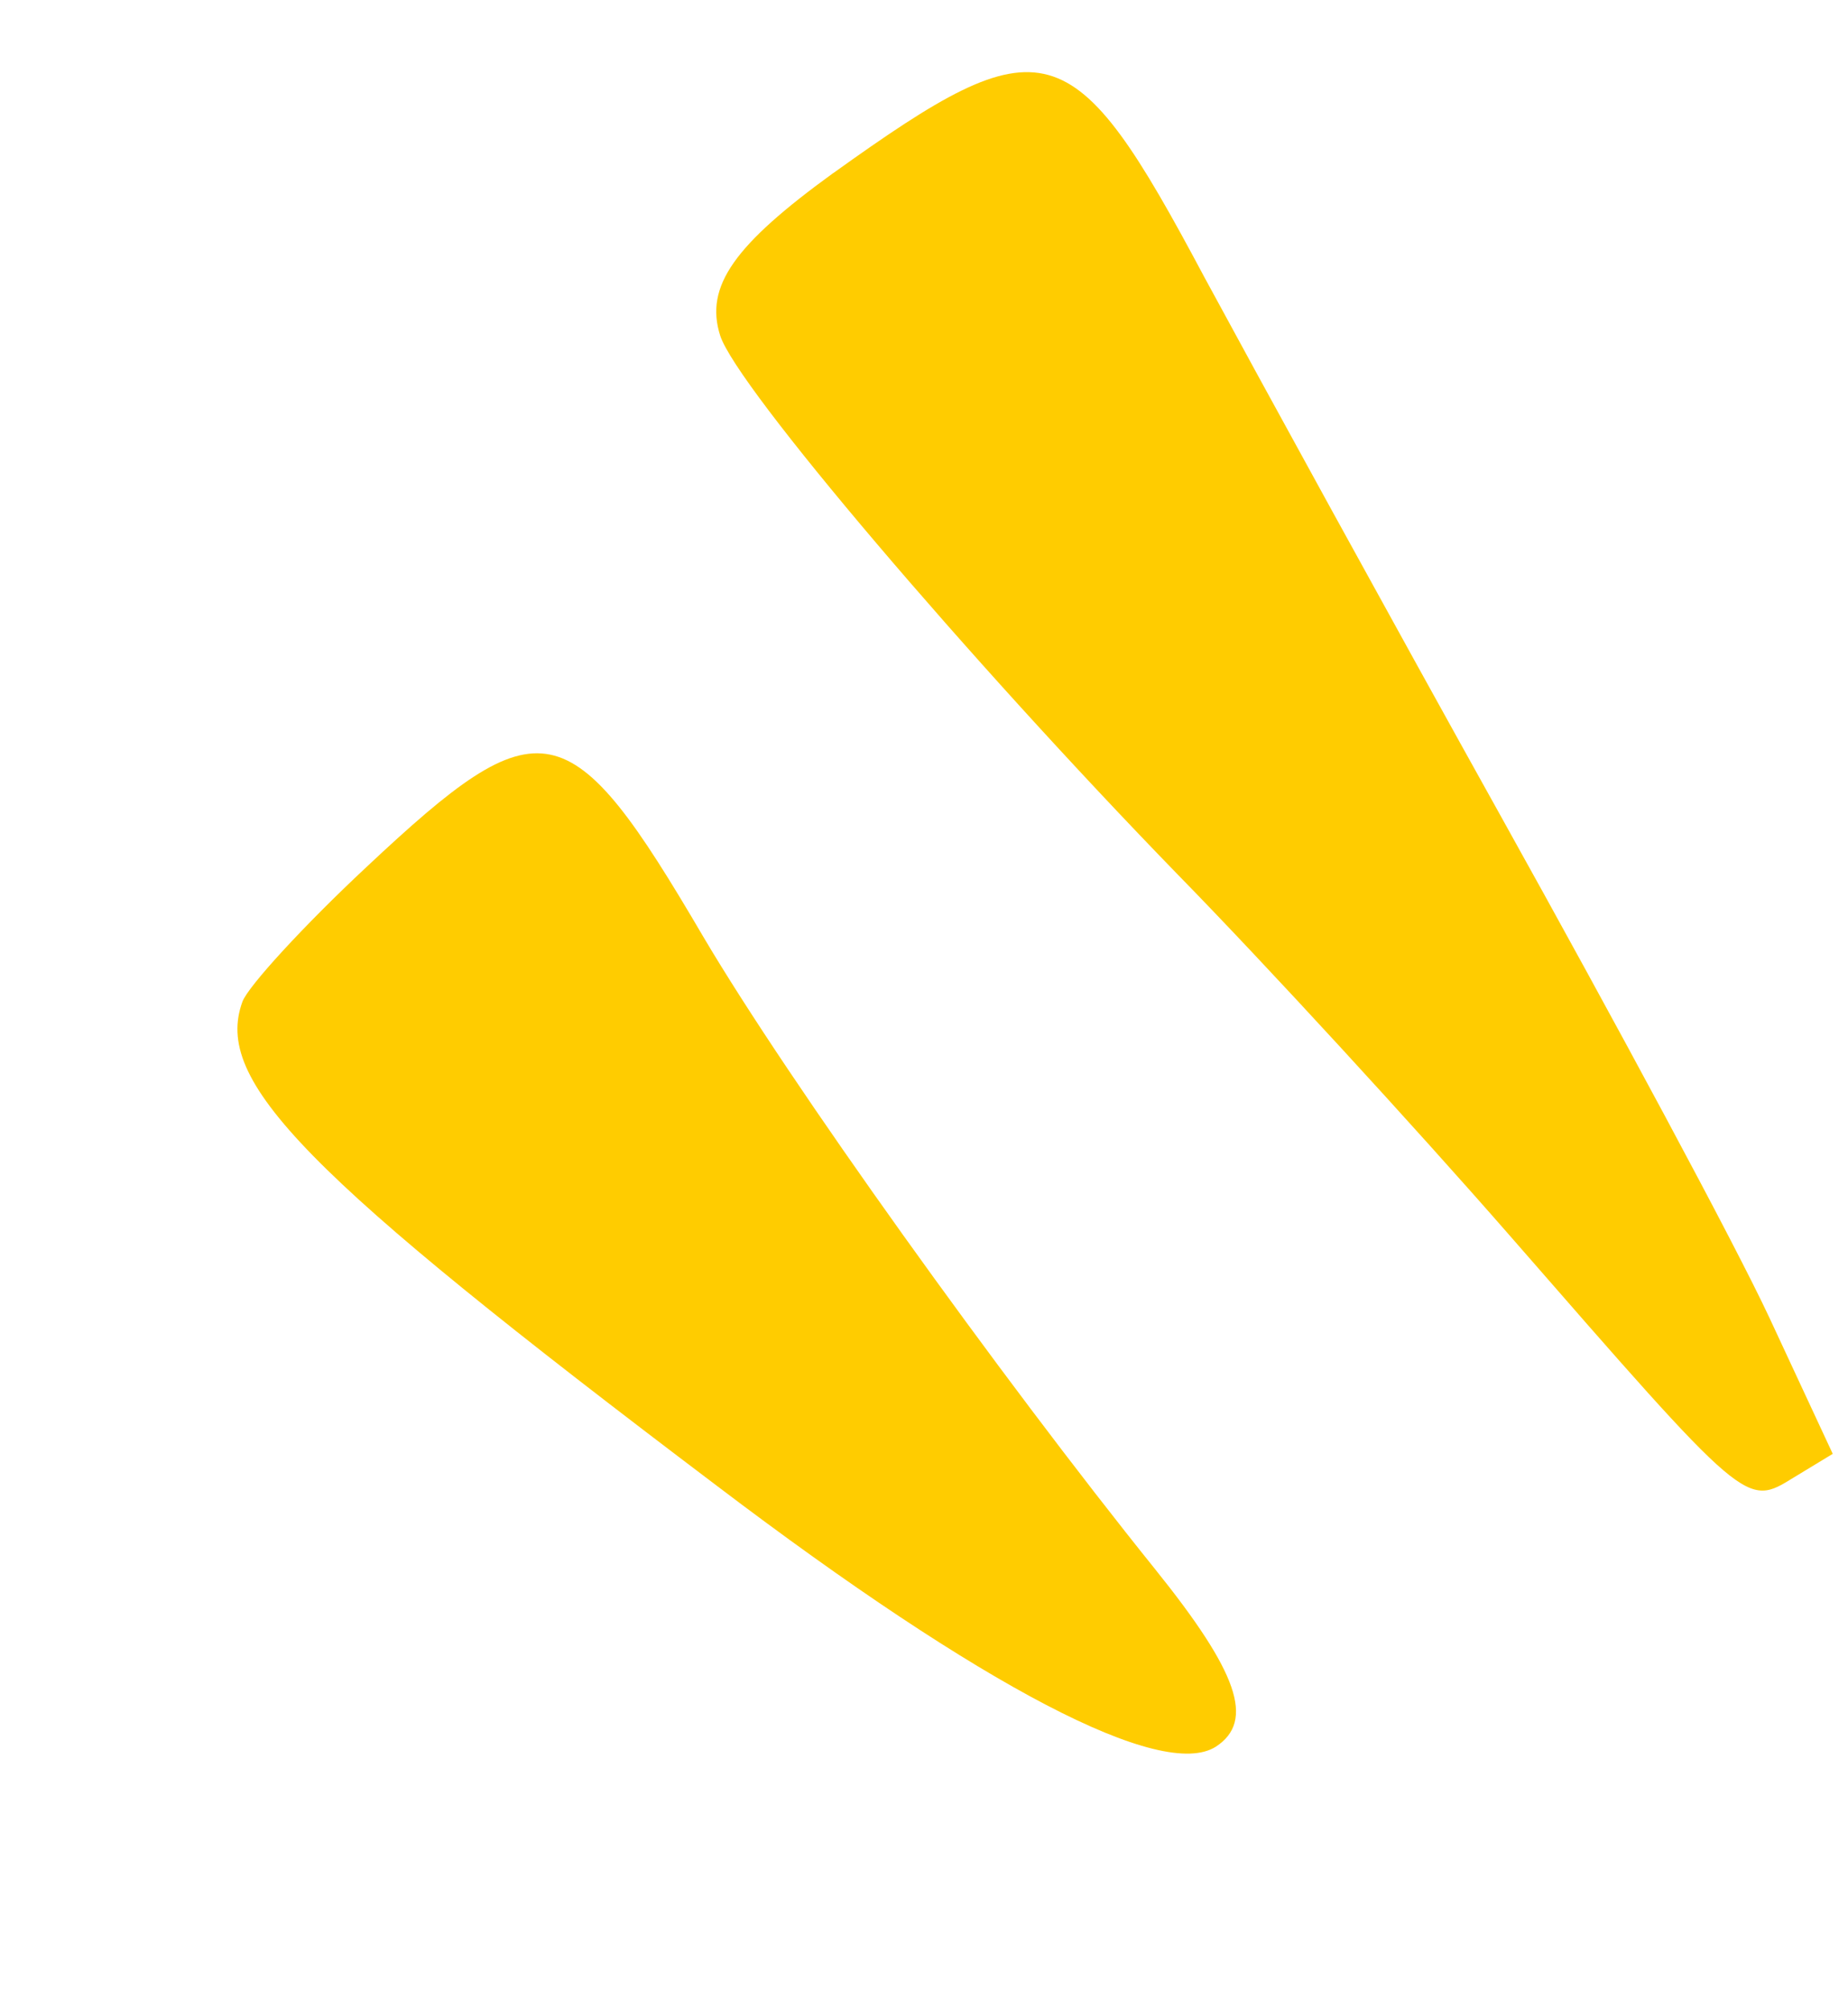
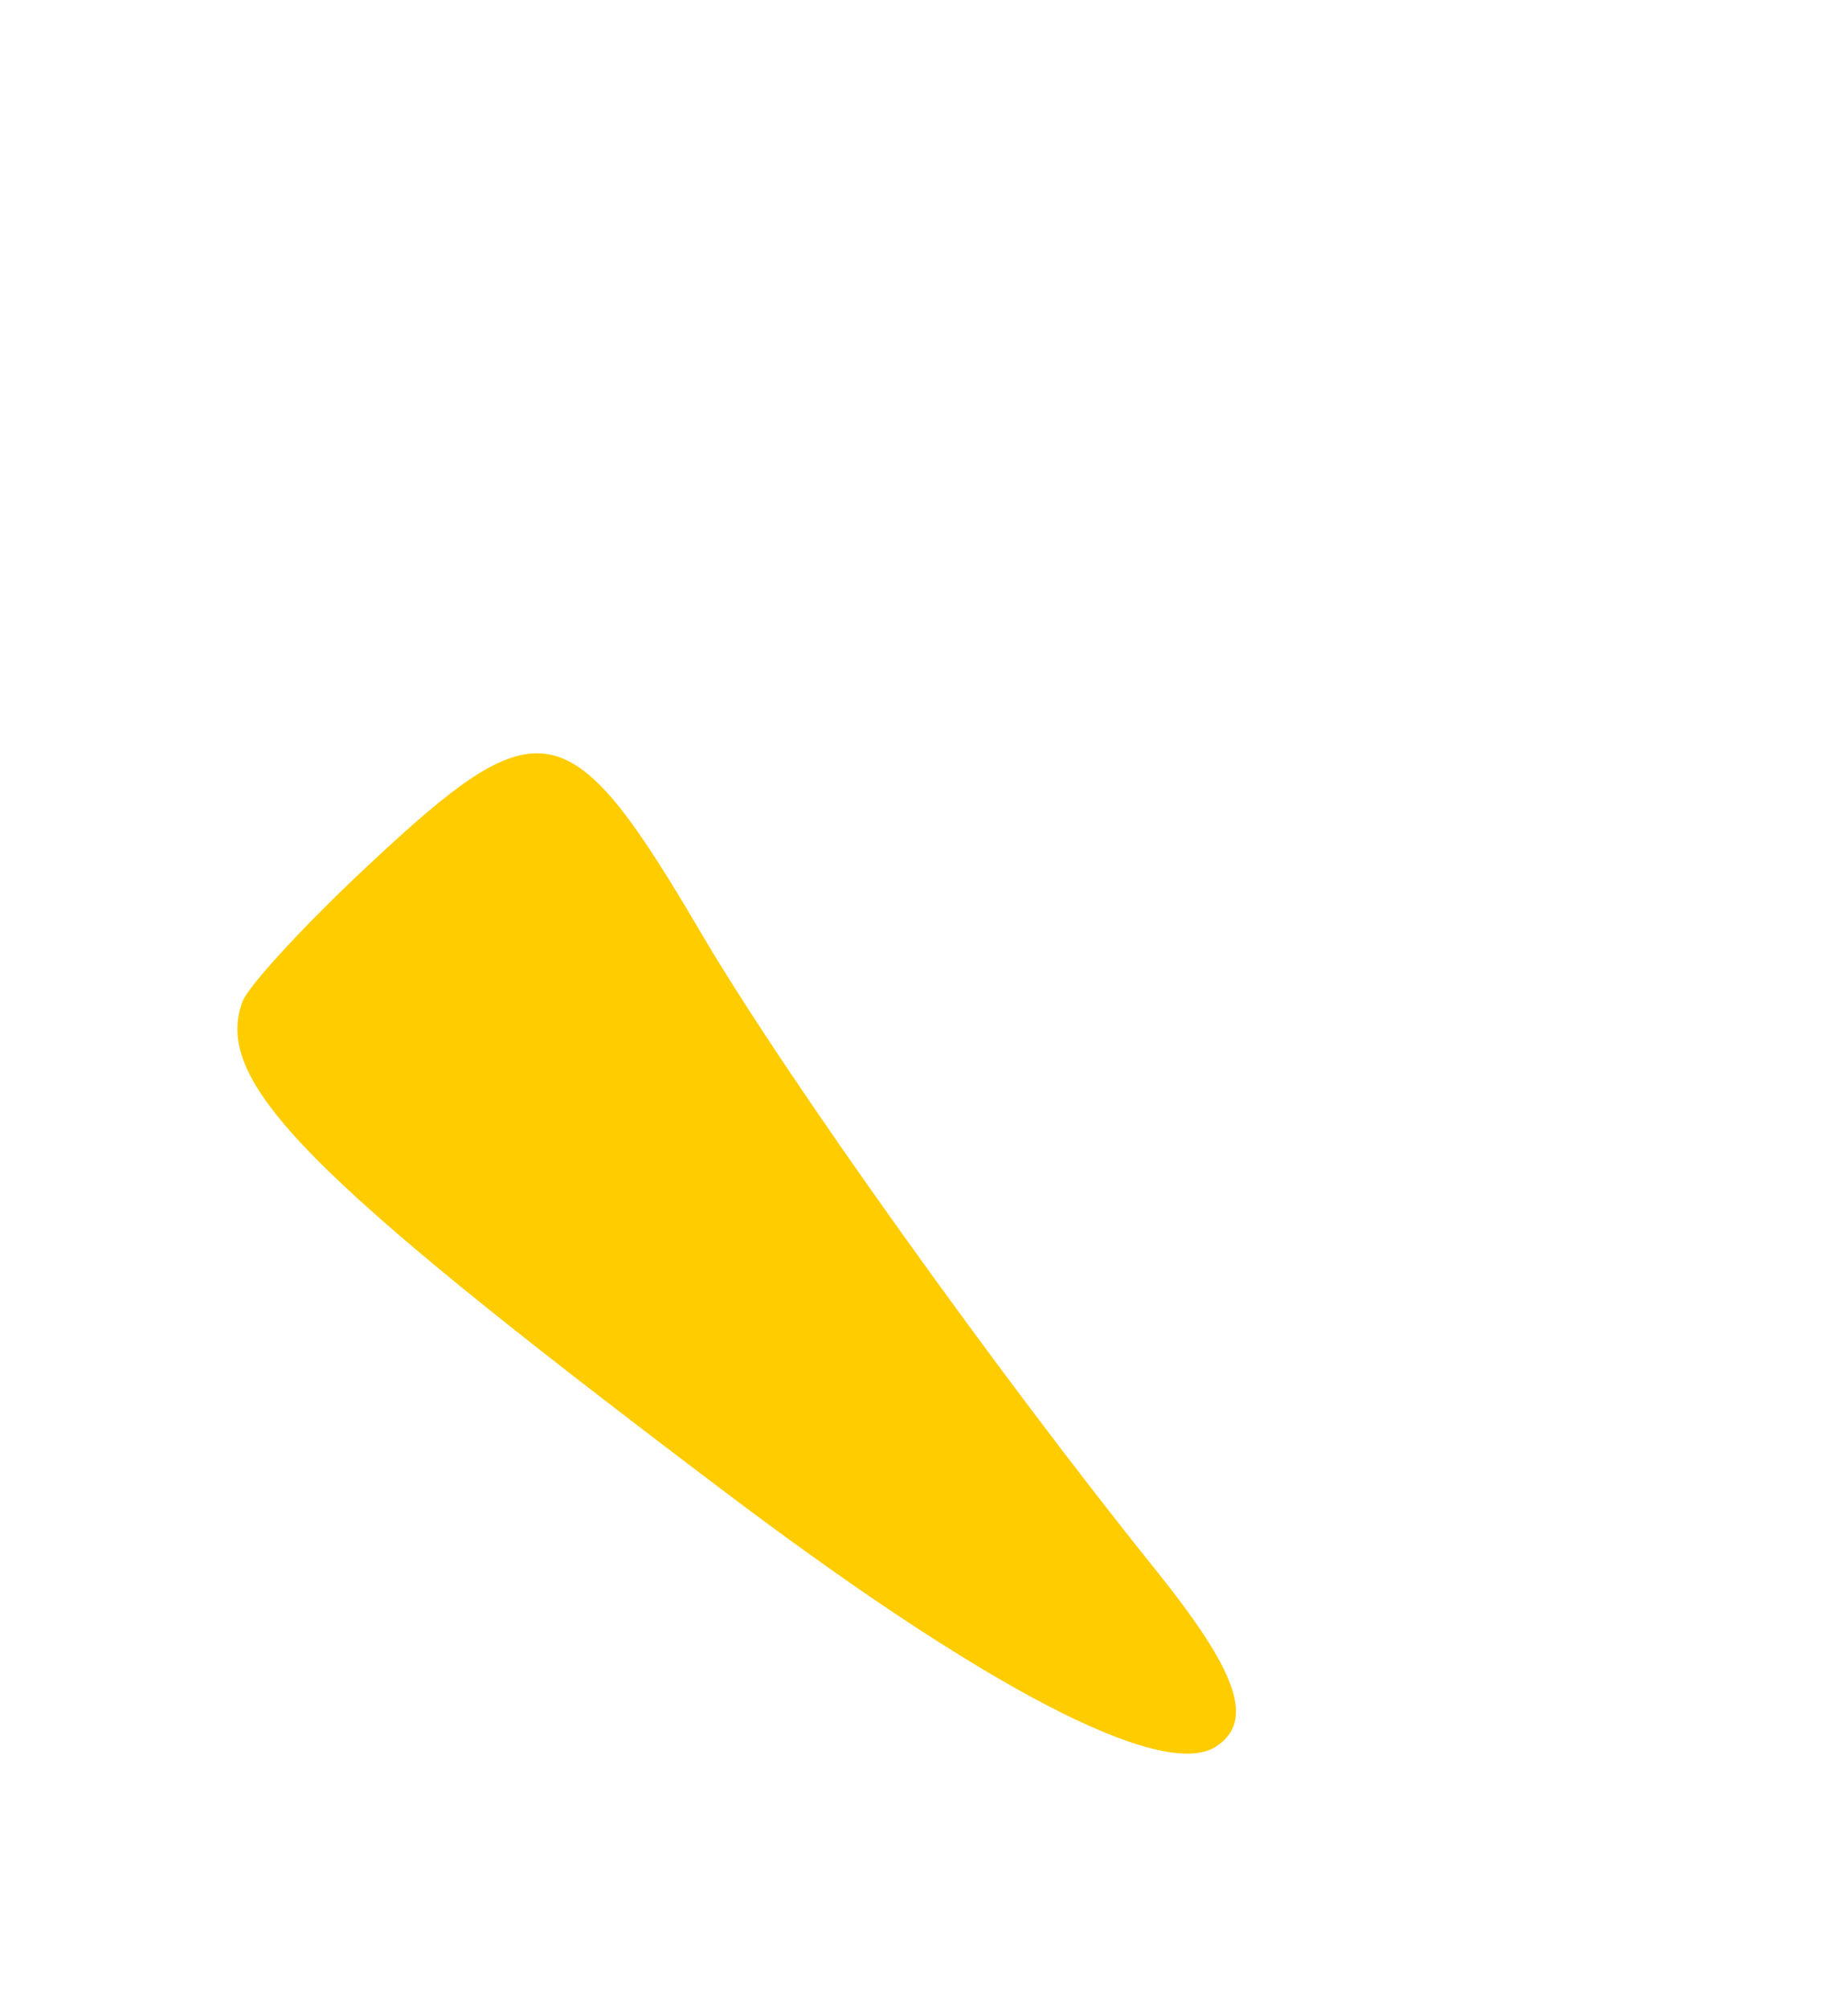
<svg xmlns="http://www.w3.org/2000/svg" width="46" height="50" viewBox="0 0 46 50" fill="none">
  <g id="Group">
-     <path id="Vector" fill-rule="evenodd" clip-rule="evenodd" d="M20.74 4.307C18.286 6.087 17.534 7.121 17.927 8.352C18.333 9.62 24.085 16.382 29.334 21.781C31.512 24.006 35.207 28.031 37.557 30.72C43.526 37.561 43.451 37.504 44.659 36.761L45.62 36.178L44.05 32.805C43.178 30.933 40.168 25.356 37.406 20.396C34.623 15.399 31.297 9.332 29.976 6.892C26.688 0.717 26.009 0.532 20.744 4.306L20.74 4.307Z" fill="#FFCC00" />
    <path id="Vector_2" fill-rule="evenodd" clip-rule="evenodd" d="M9.126 21.572C7.569 23.025 6.178 24.542 6.035 24.925C5.314 26.902 7.509 29.163 17.851 36.979C24.481 42.007 28.927 44.316 30.265 43.465C31.244 42.825 30.814 41.612 28.76 39.057C24.863 34.214 19.645 26.93 17.512 23.32C14.174 17.623 13.476 17.491 9.126 21.572Z" fill="#FFCC00" />
  </g>
</svg>